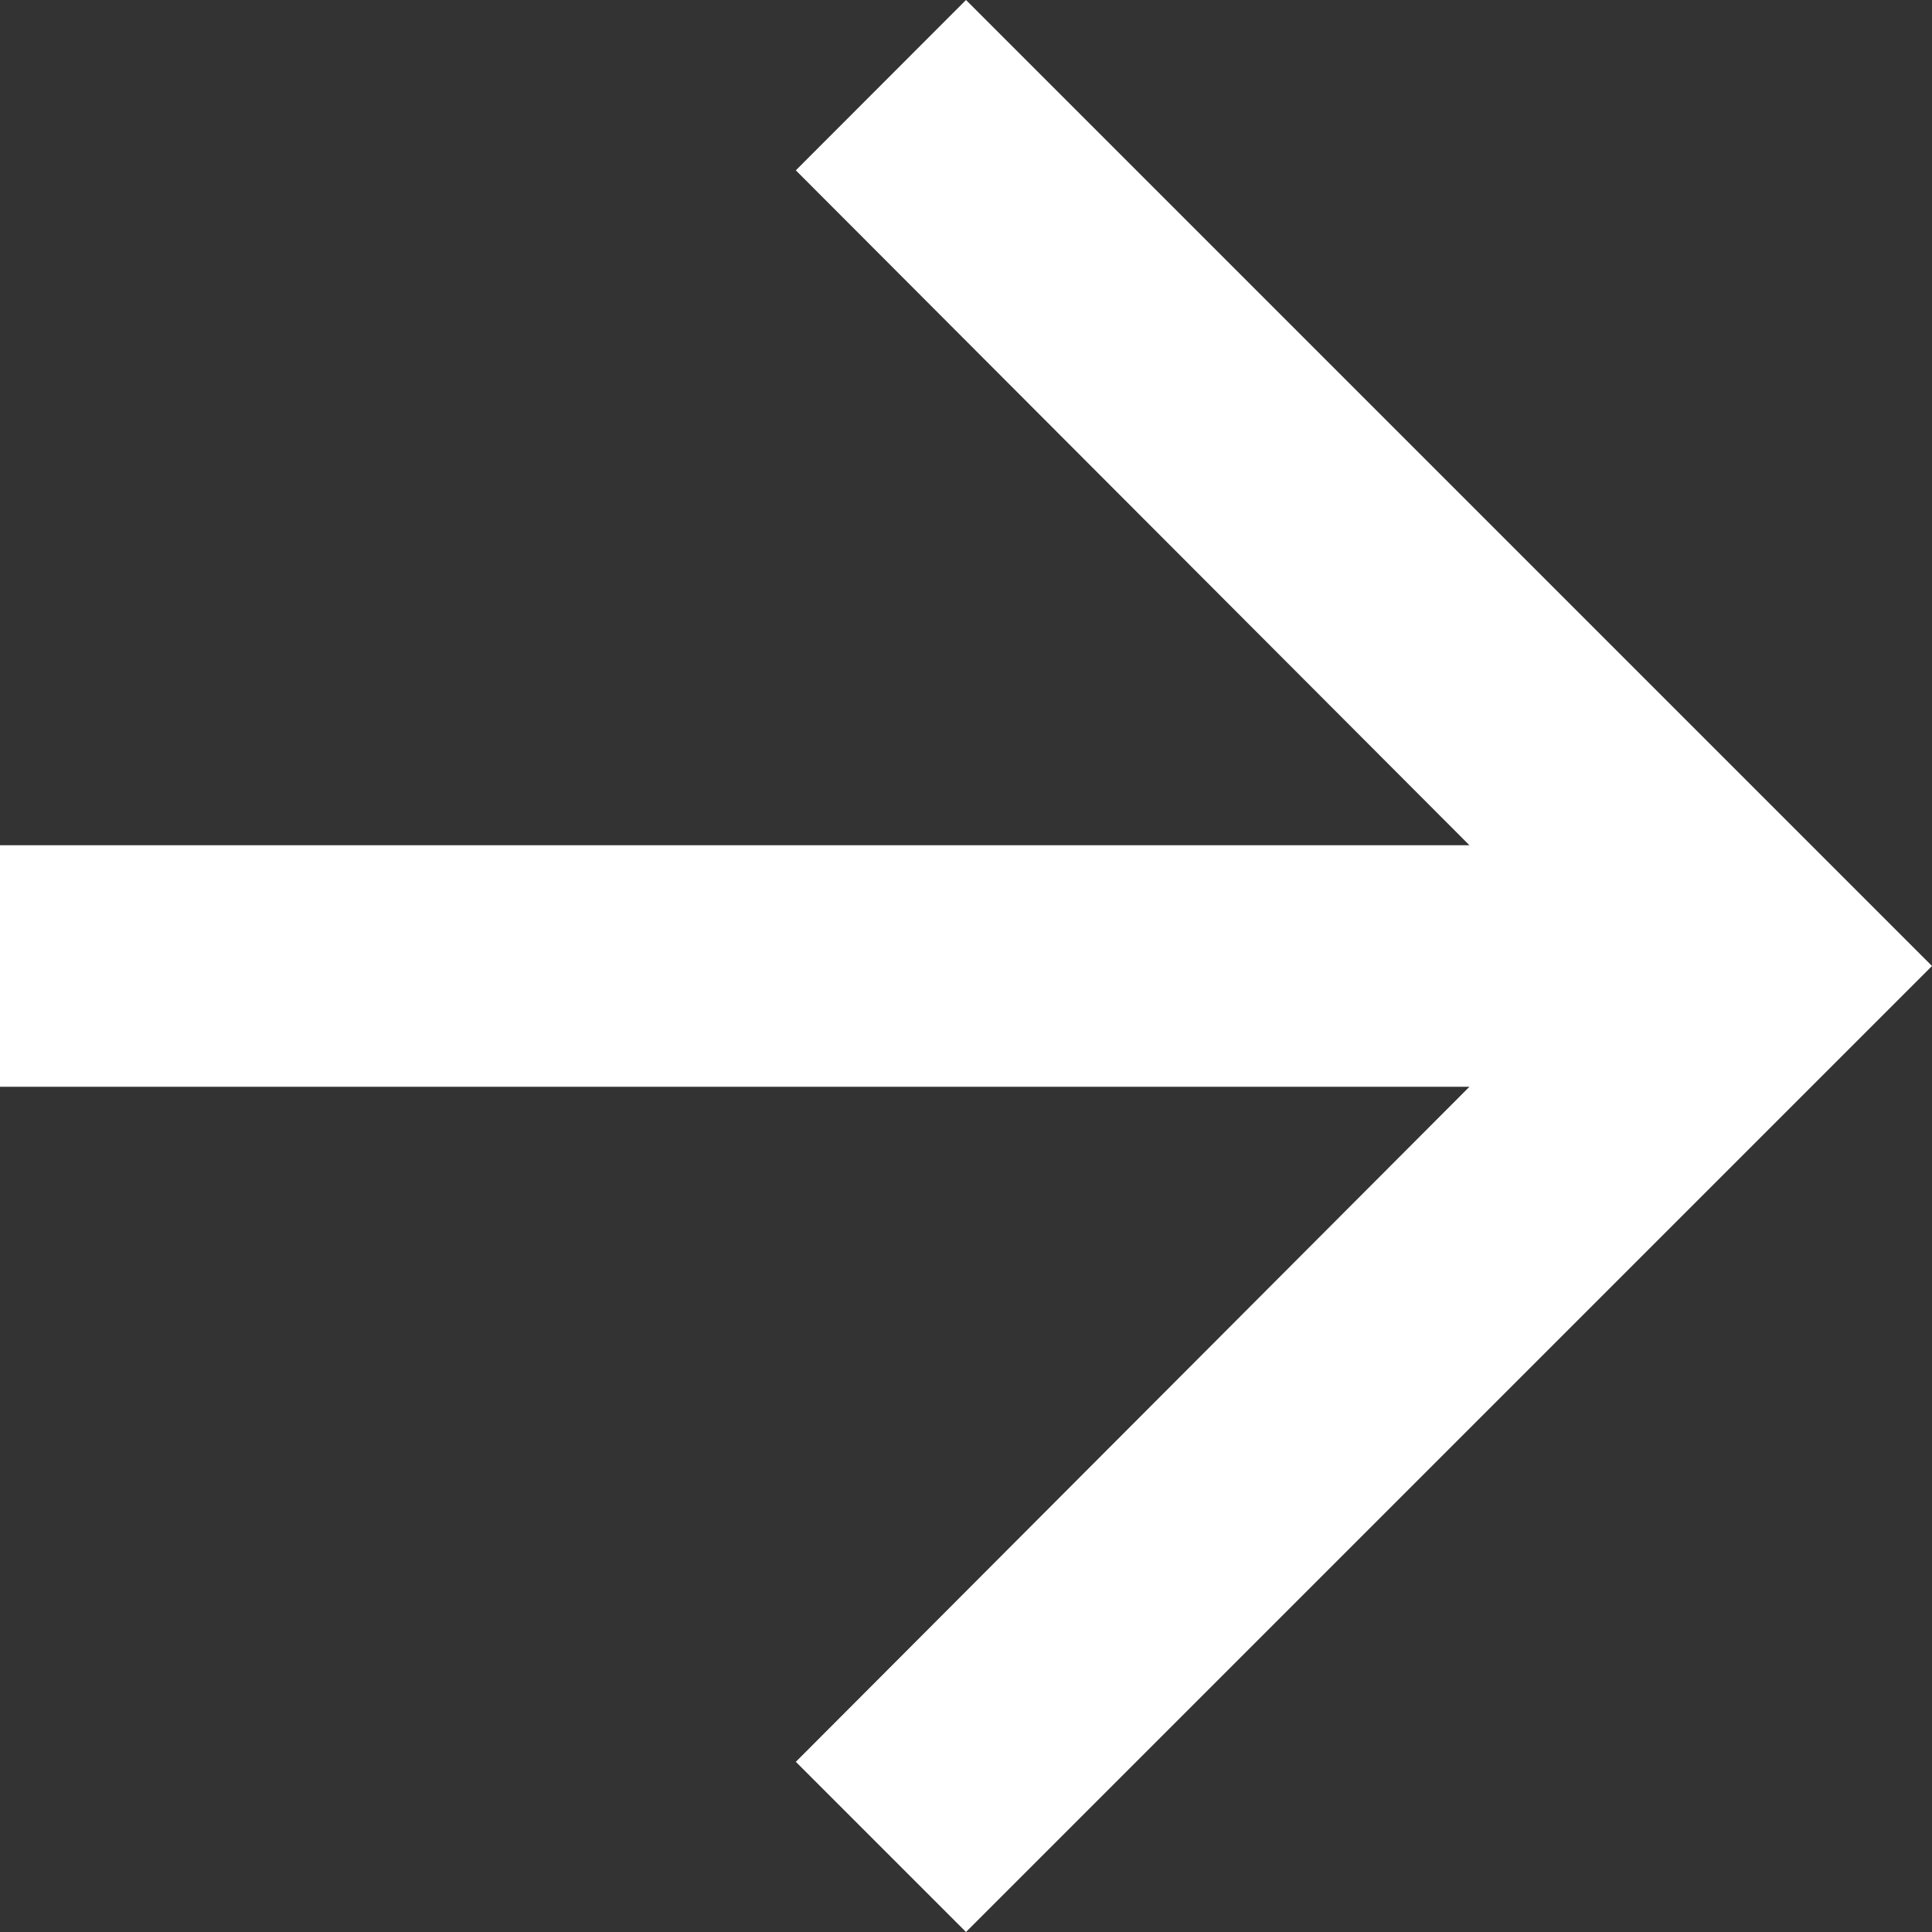
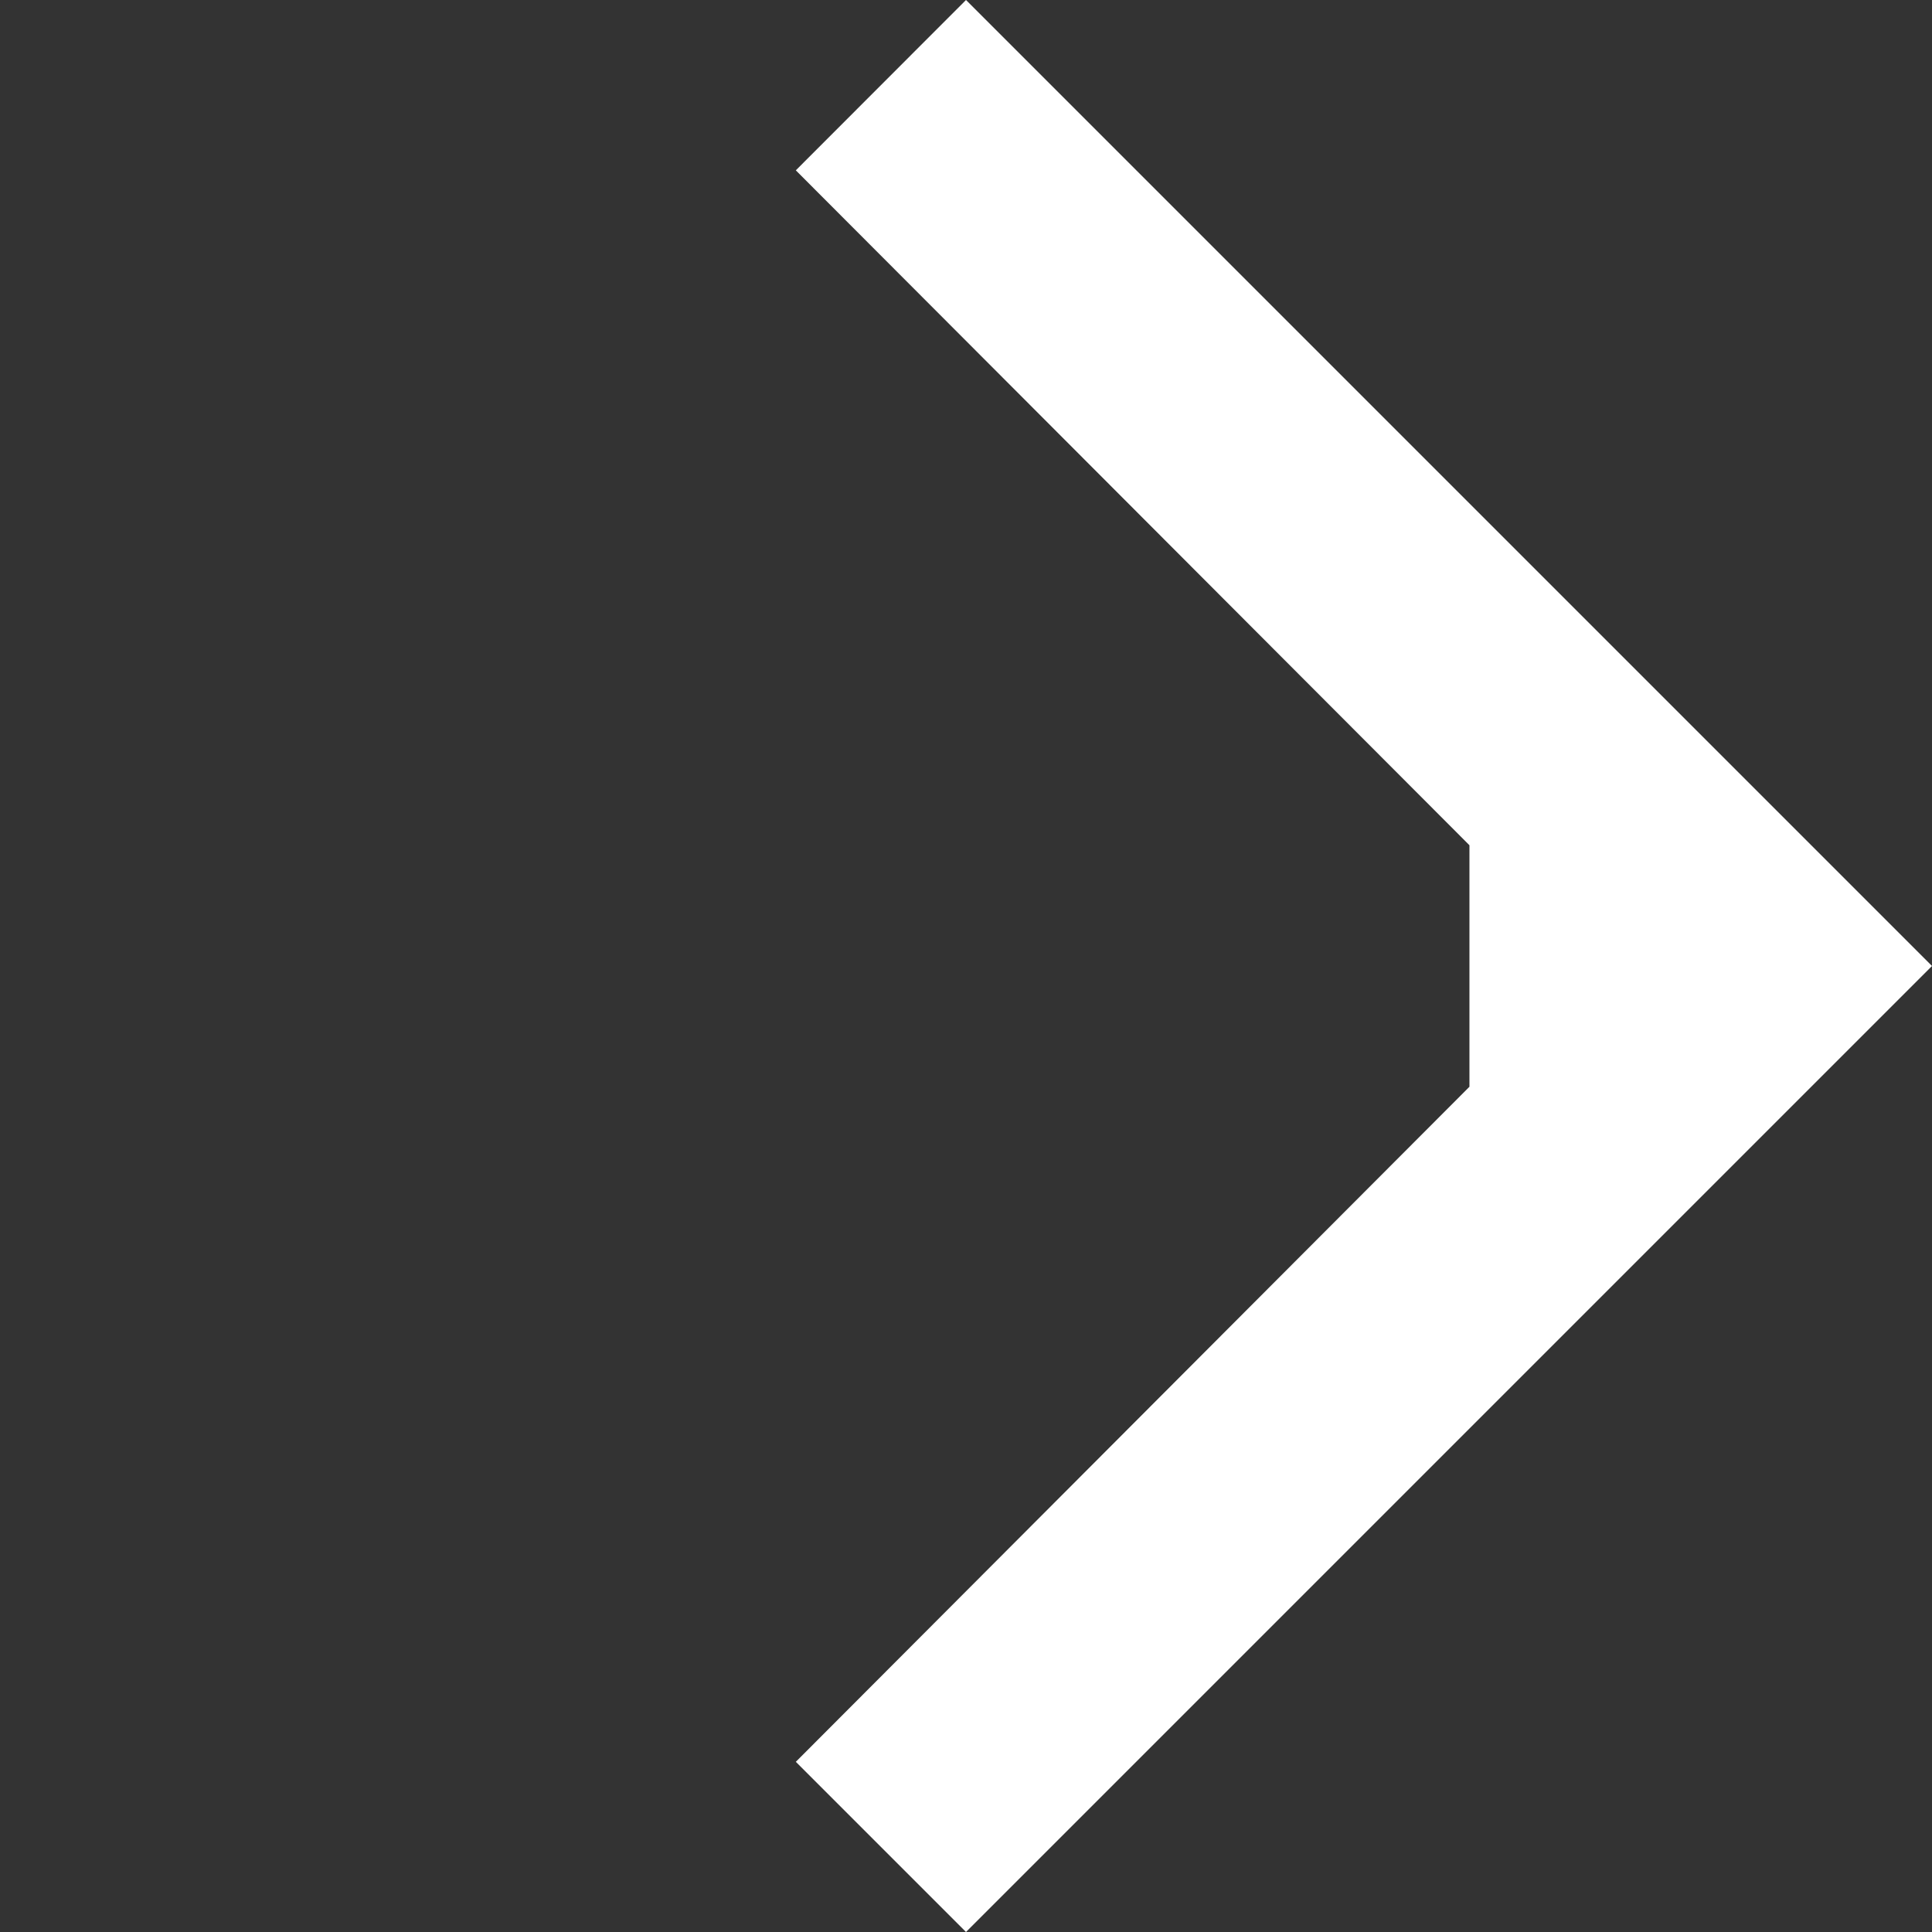
<svg xmlns="http://www.w3.org/2000/svg" id="arrow_forward-24px_1_" data-name="arrow_forward-24px (1)" width="12" height="12" viewBox="0 0 12 12">
  <rect x="0" y="0" width="12" height="12" fill="#333333" stroke="none" />
-   <path id="Path" d="M6,0,4.943,1.058,9.127,5.25H0v1.5H9.127L4.943,10.943,6,12l6-6Z" fill="#fff" />
+   <path id="Path" d="M6,0,4.943,1.058,9.127,5.25v1.5H9.127L4.943,10.943,6,12l6-6Z" fill="#fff" />
</svg>